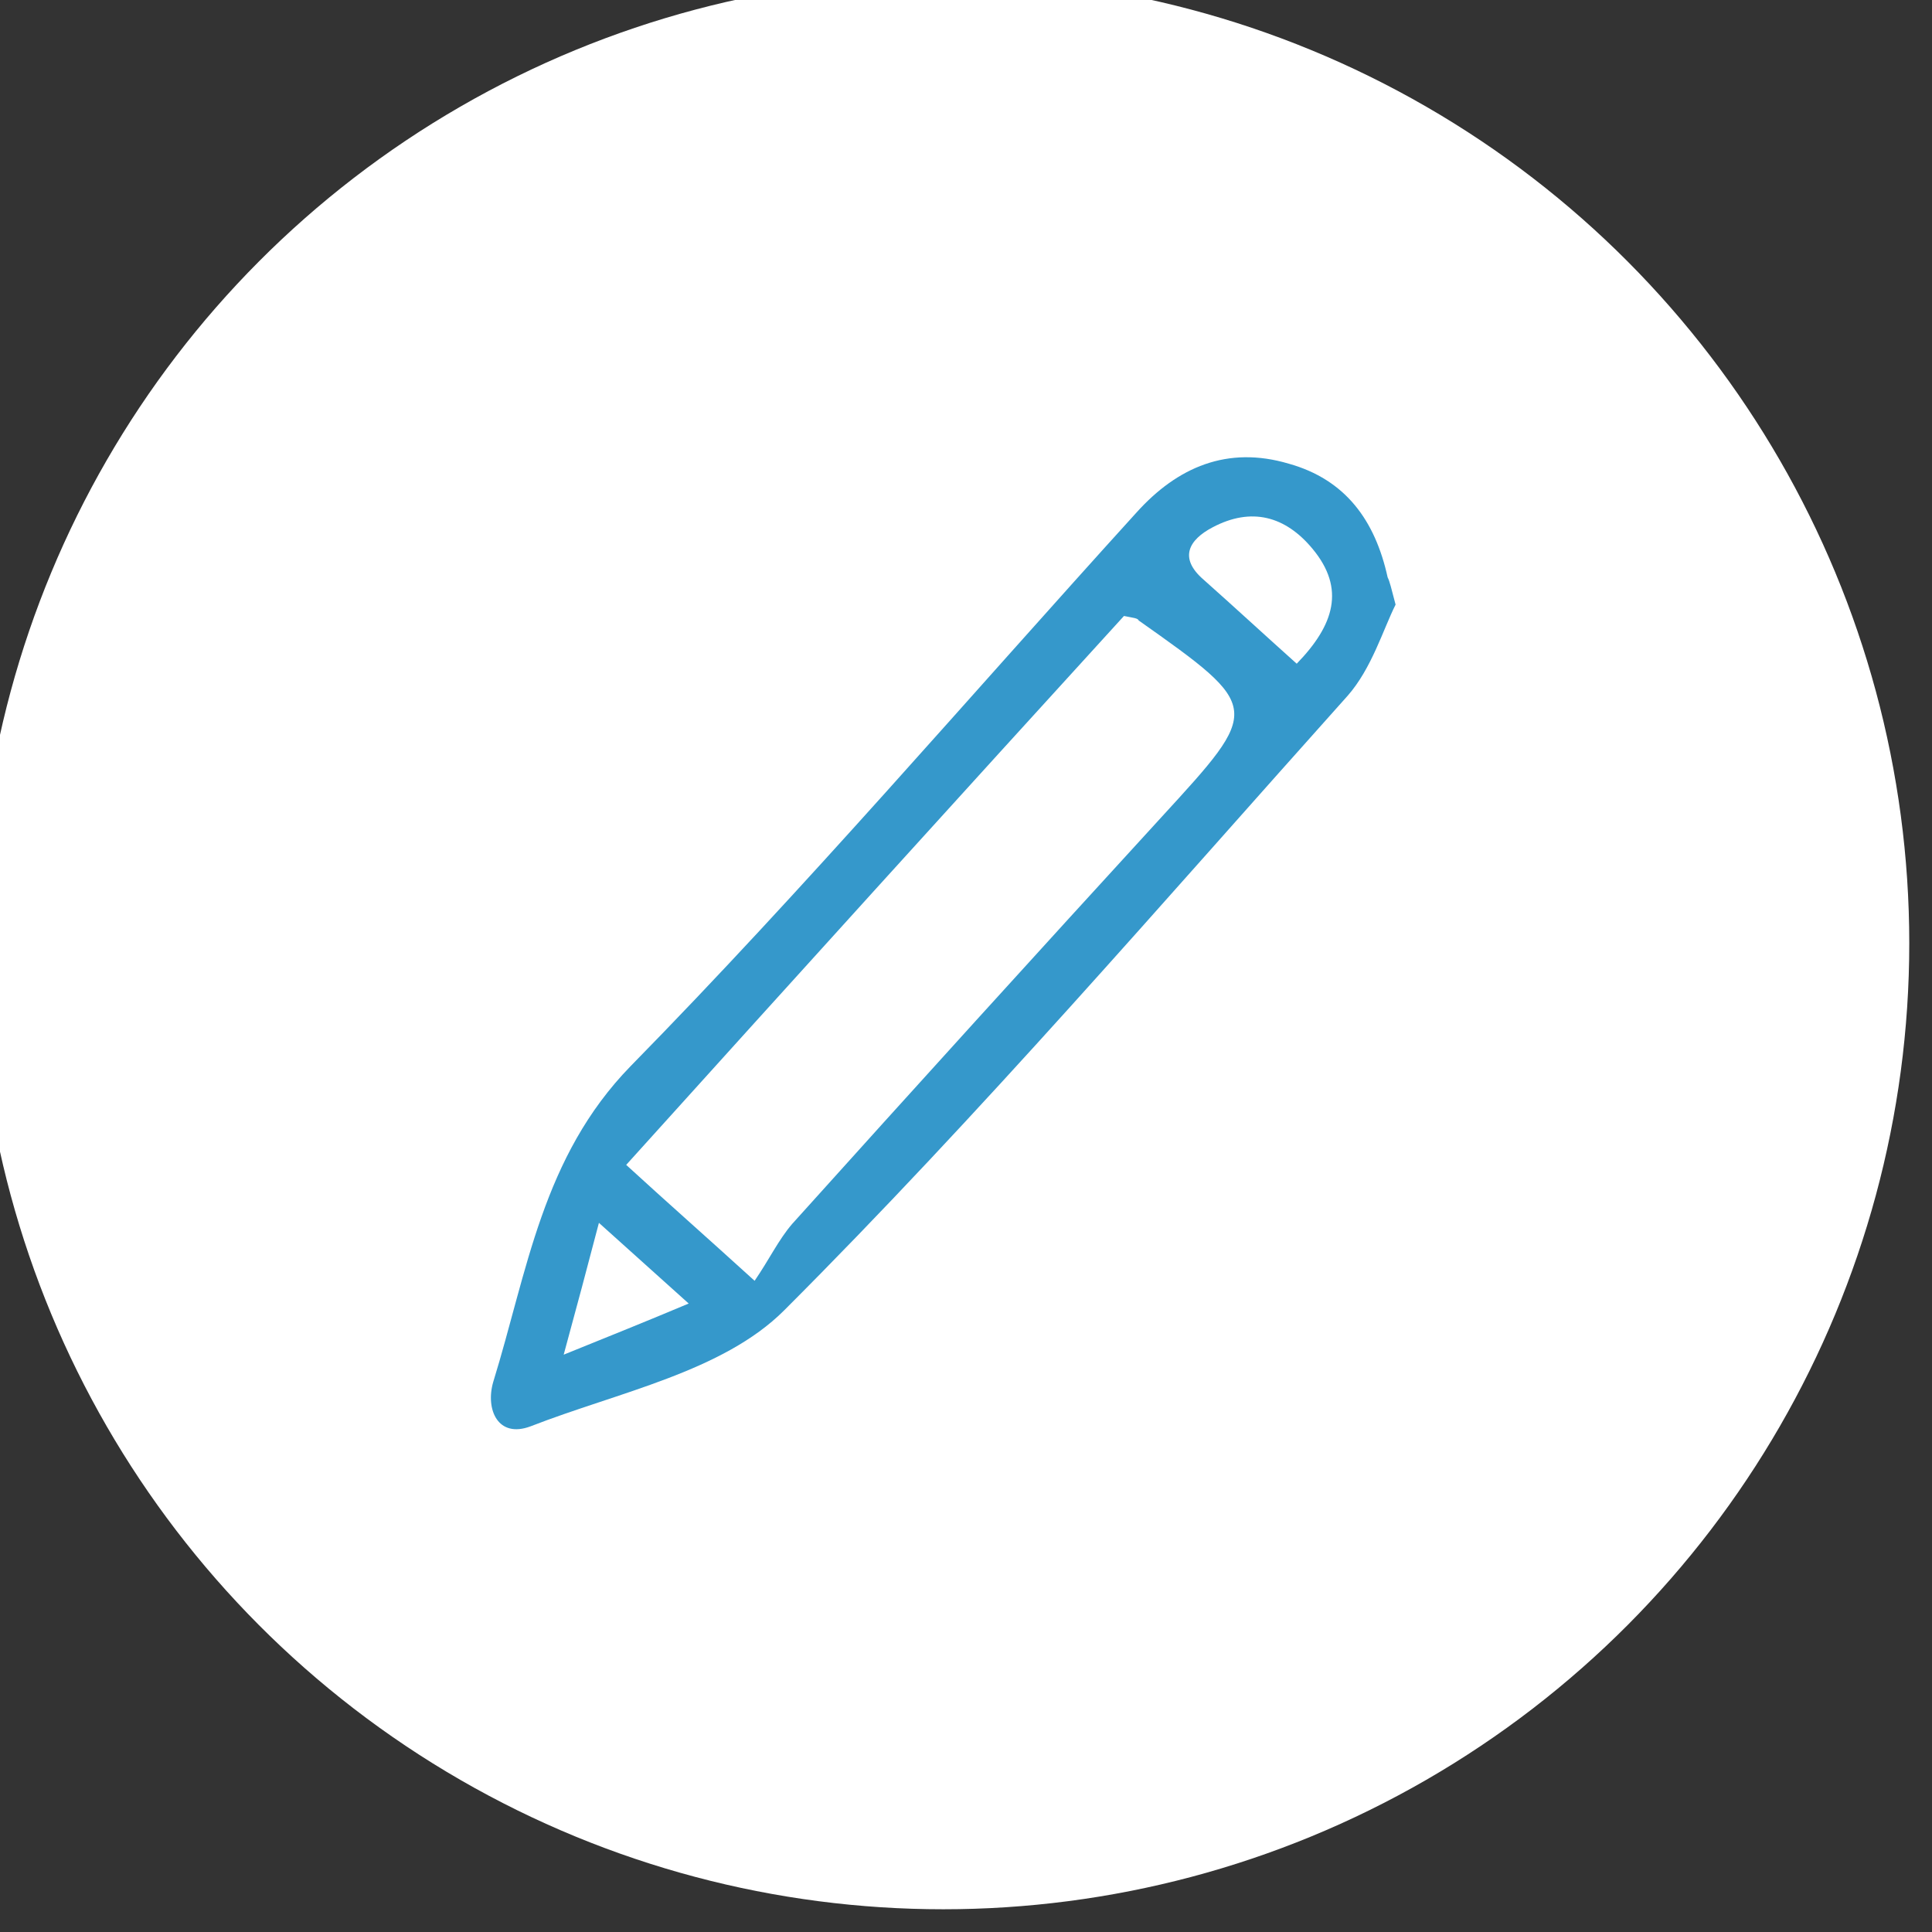
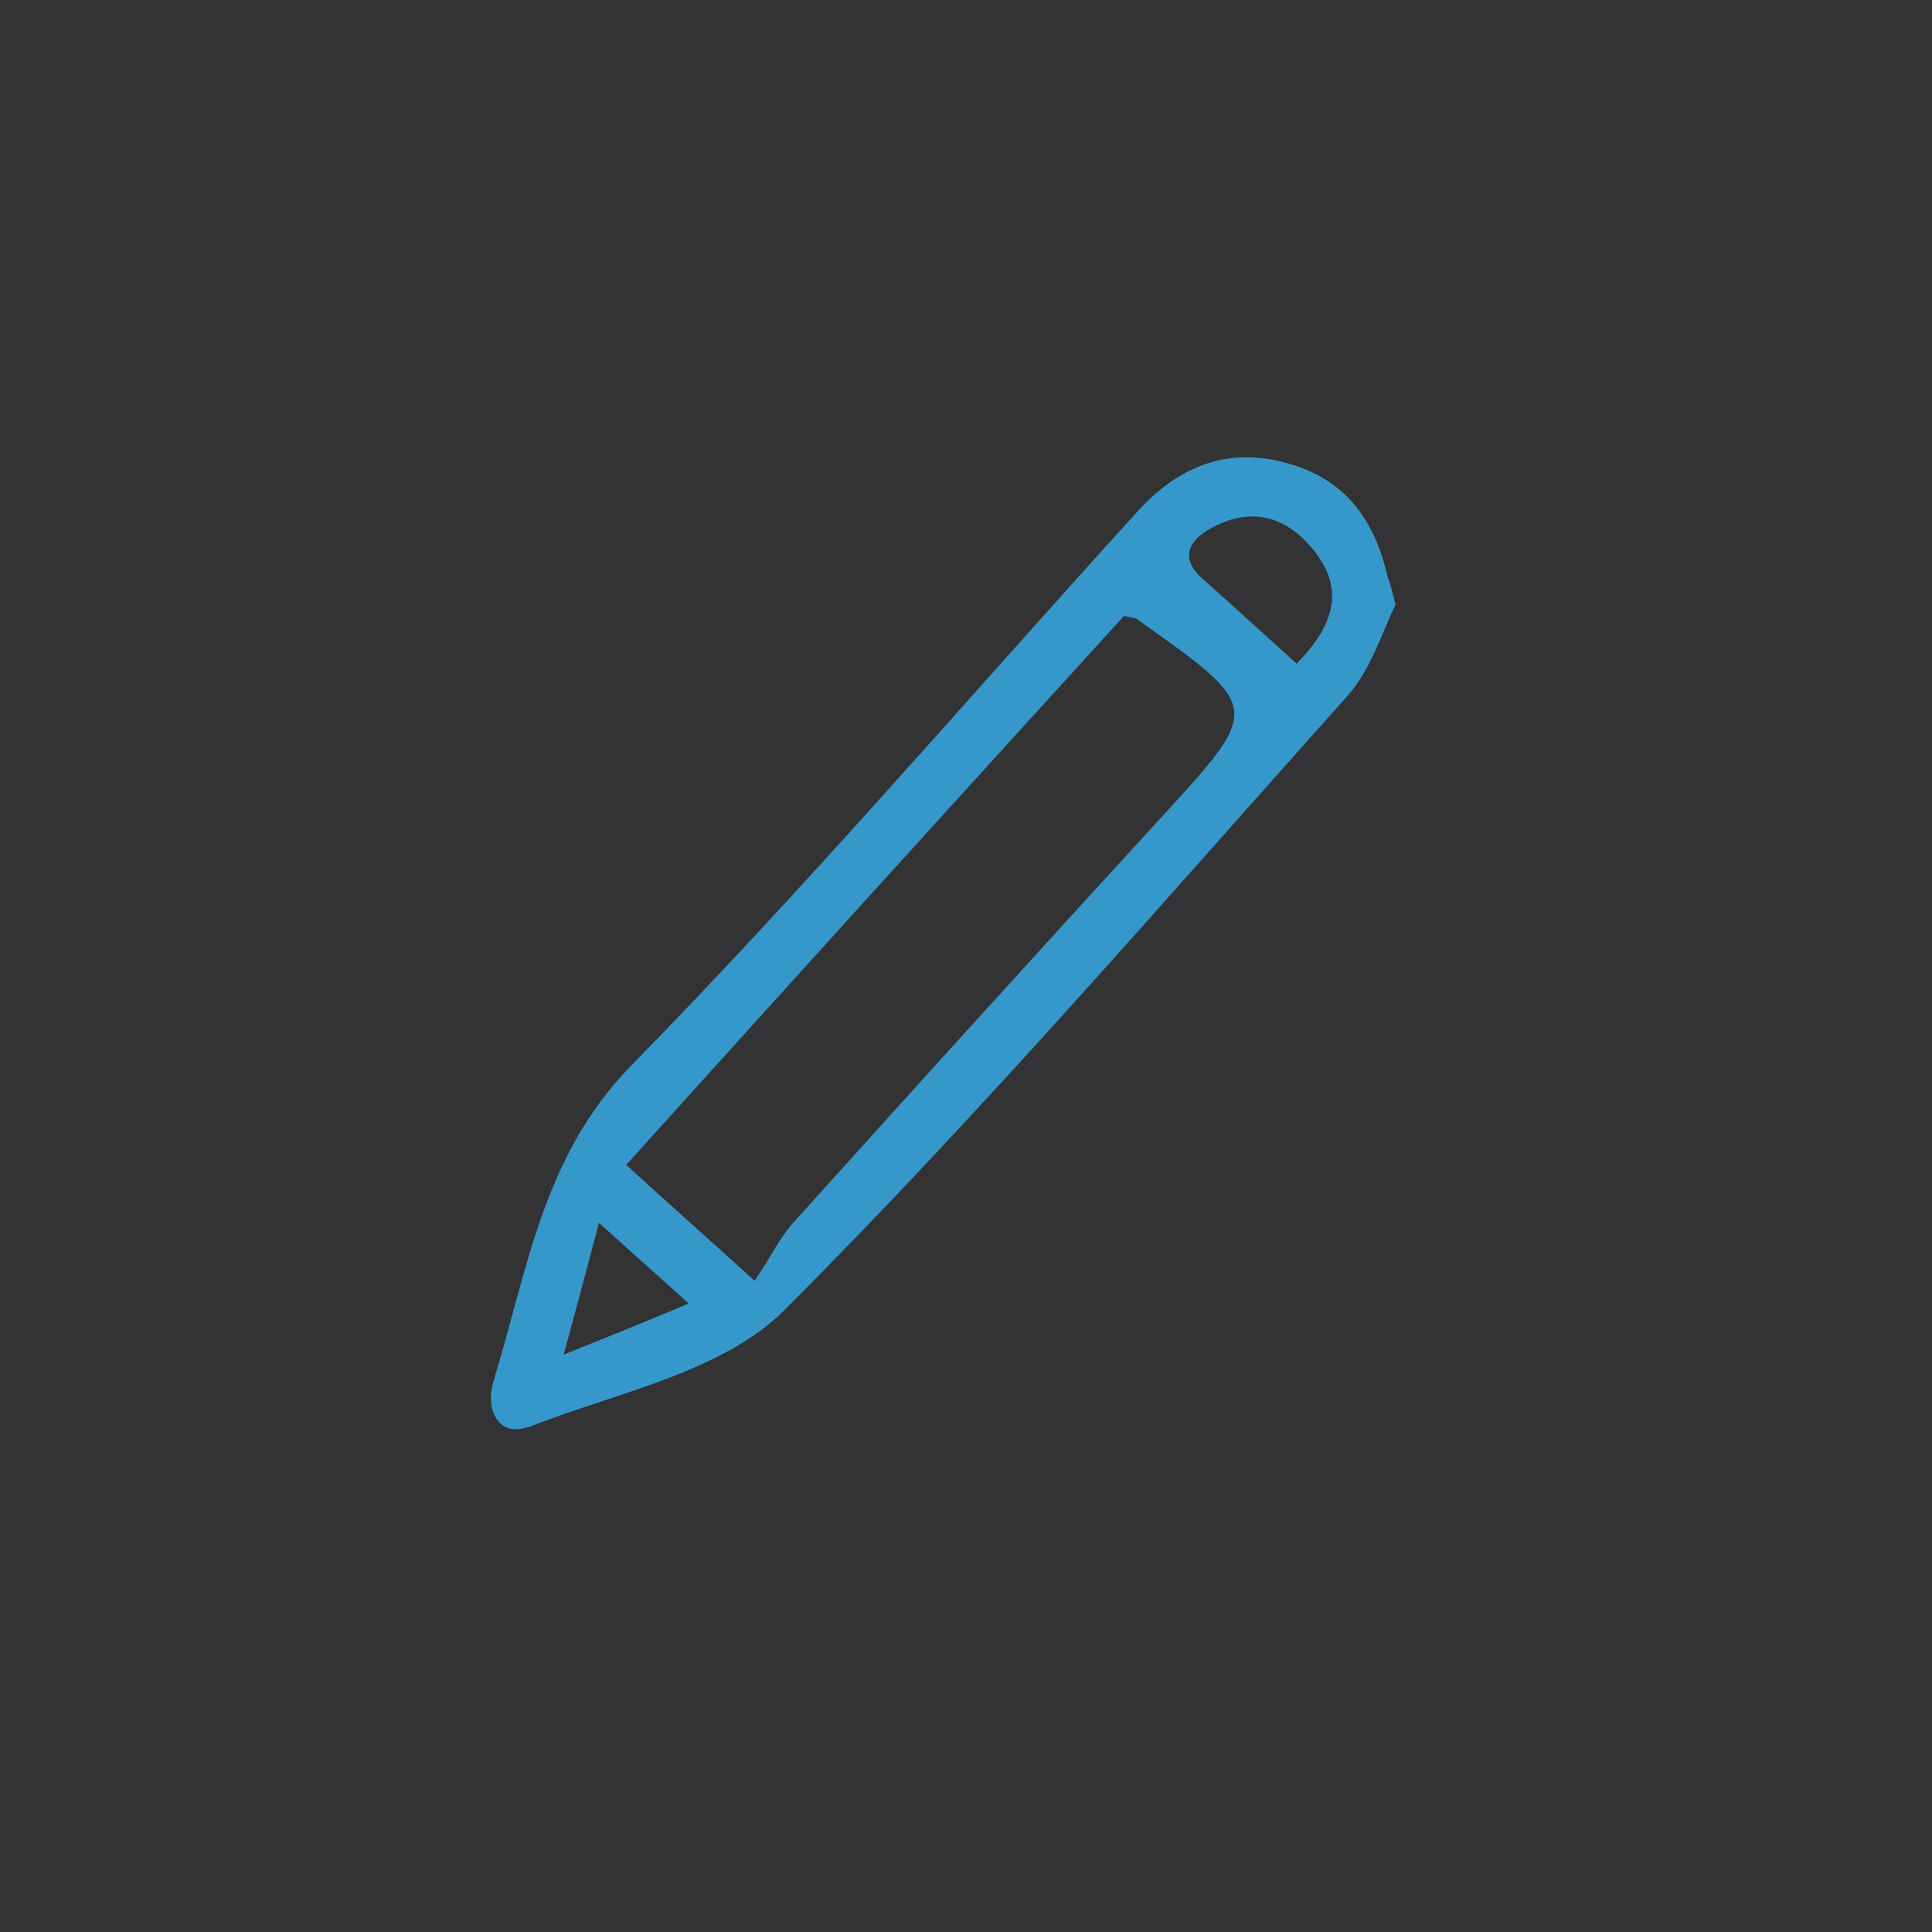
<svg xmlns="http://www.w3.org/2000/svg" version="1.1" id="Layer_1" x="0px" y="0px" viewBox="0 0 170 170" style="enable-background:new 0 0 170 170;" xml:space="preserve">
  <rect x="0" y="0" width="170" height="170" fill="#333333" stroke="none" />
  <style type="text/css">
	.st0{fill:#FFFFFF;}
	.st1{fill:#3598CB;}
</style>
-   <circle class="st0" cx="83" cy="83" r="85" />
  <path class="st1" d="M122.8,53.2c-1.1,2.2-2.1,5.6-4.2,8C102.3,79.4,86.3,98,69,115.3c-5.4,5.4-14.6,7.2-22.3,10.2  c-2.9,1.1-4-1.5-3.3-3.9c3-9.7,4.3-19.8,12.1-27.8C70.9,78.1,85.2,61.4,100,45.1c3.6-4,8-5.9,13.4-4.3c5,1.4,7.6,5,8.7,10  C122.3,51.2,122.4,51.7,122.8,53.2z M98.9,54.2c-14.5,15.9-29,31.9-43.8,48.3c3.6,3.3,6.9,6.2,11.3,10.2c1.3-1.9,2.1-3.6,3.3-5  c10.8-12,21.6-23.9,32.5-35.8c8.8-9.6,8.9-9.6-2-17.3C100.1,54.4,99.9,54.4,98.9,54.2z M114.1,58.4c3.3-3.4,4.3-6.6,1.4-10.1  c-2.4-2.9-5.4-3.7-8.8-1.9c-2.1,1.1-3,2.7-0.8,4.6C108.6,53.4,111.2,55.8,114.1,58.4z M52.7,107.6c-1.1,4.2-1.9,7.2-3.1,11.6  c4.2-1.7,7.2-2.9,11-4.5C57.7,112.1,55.7,110.3,52.7,107.6z" />
</svg>